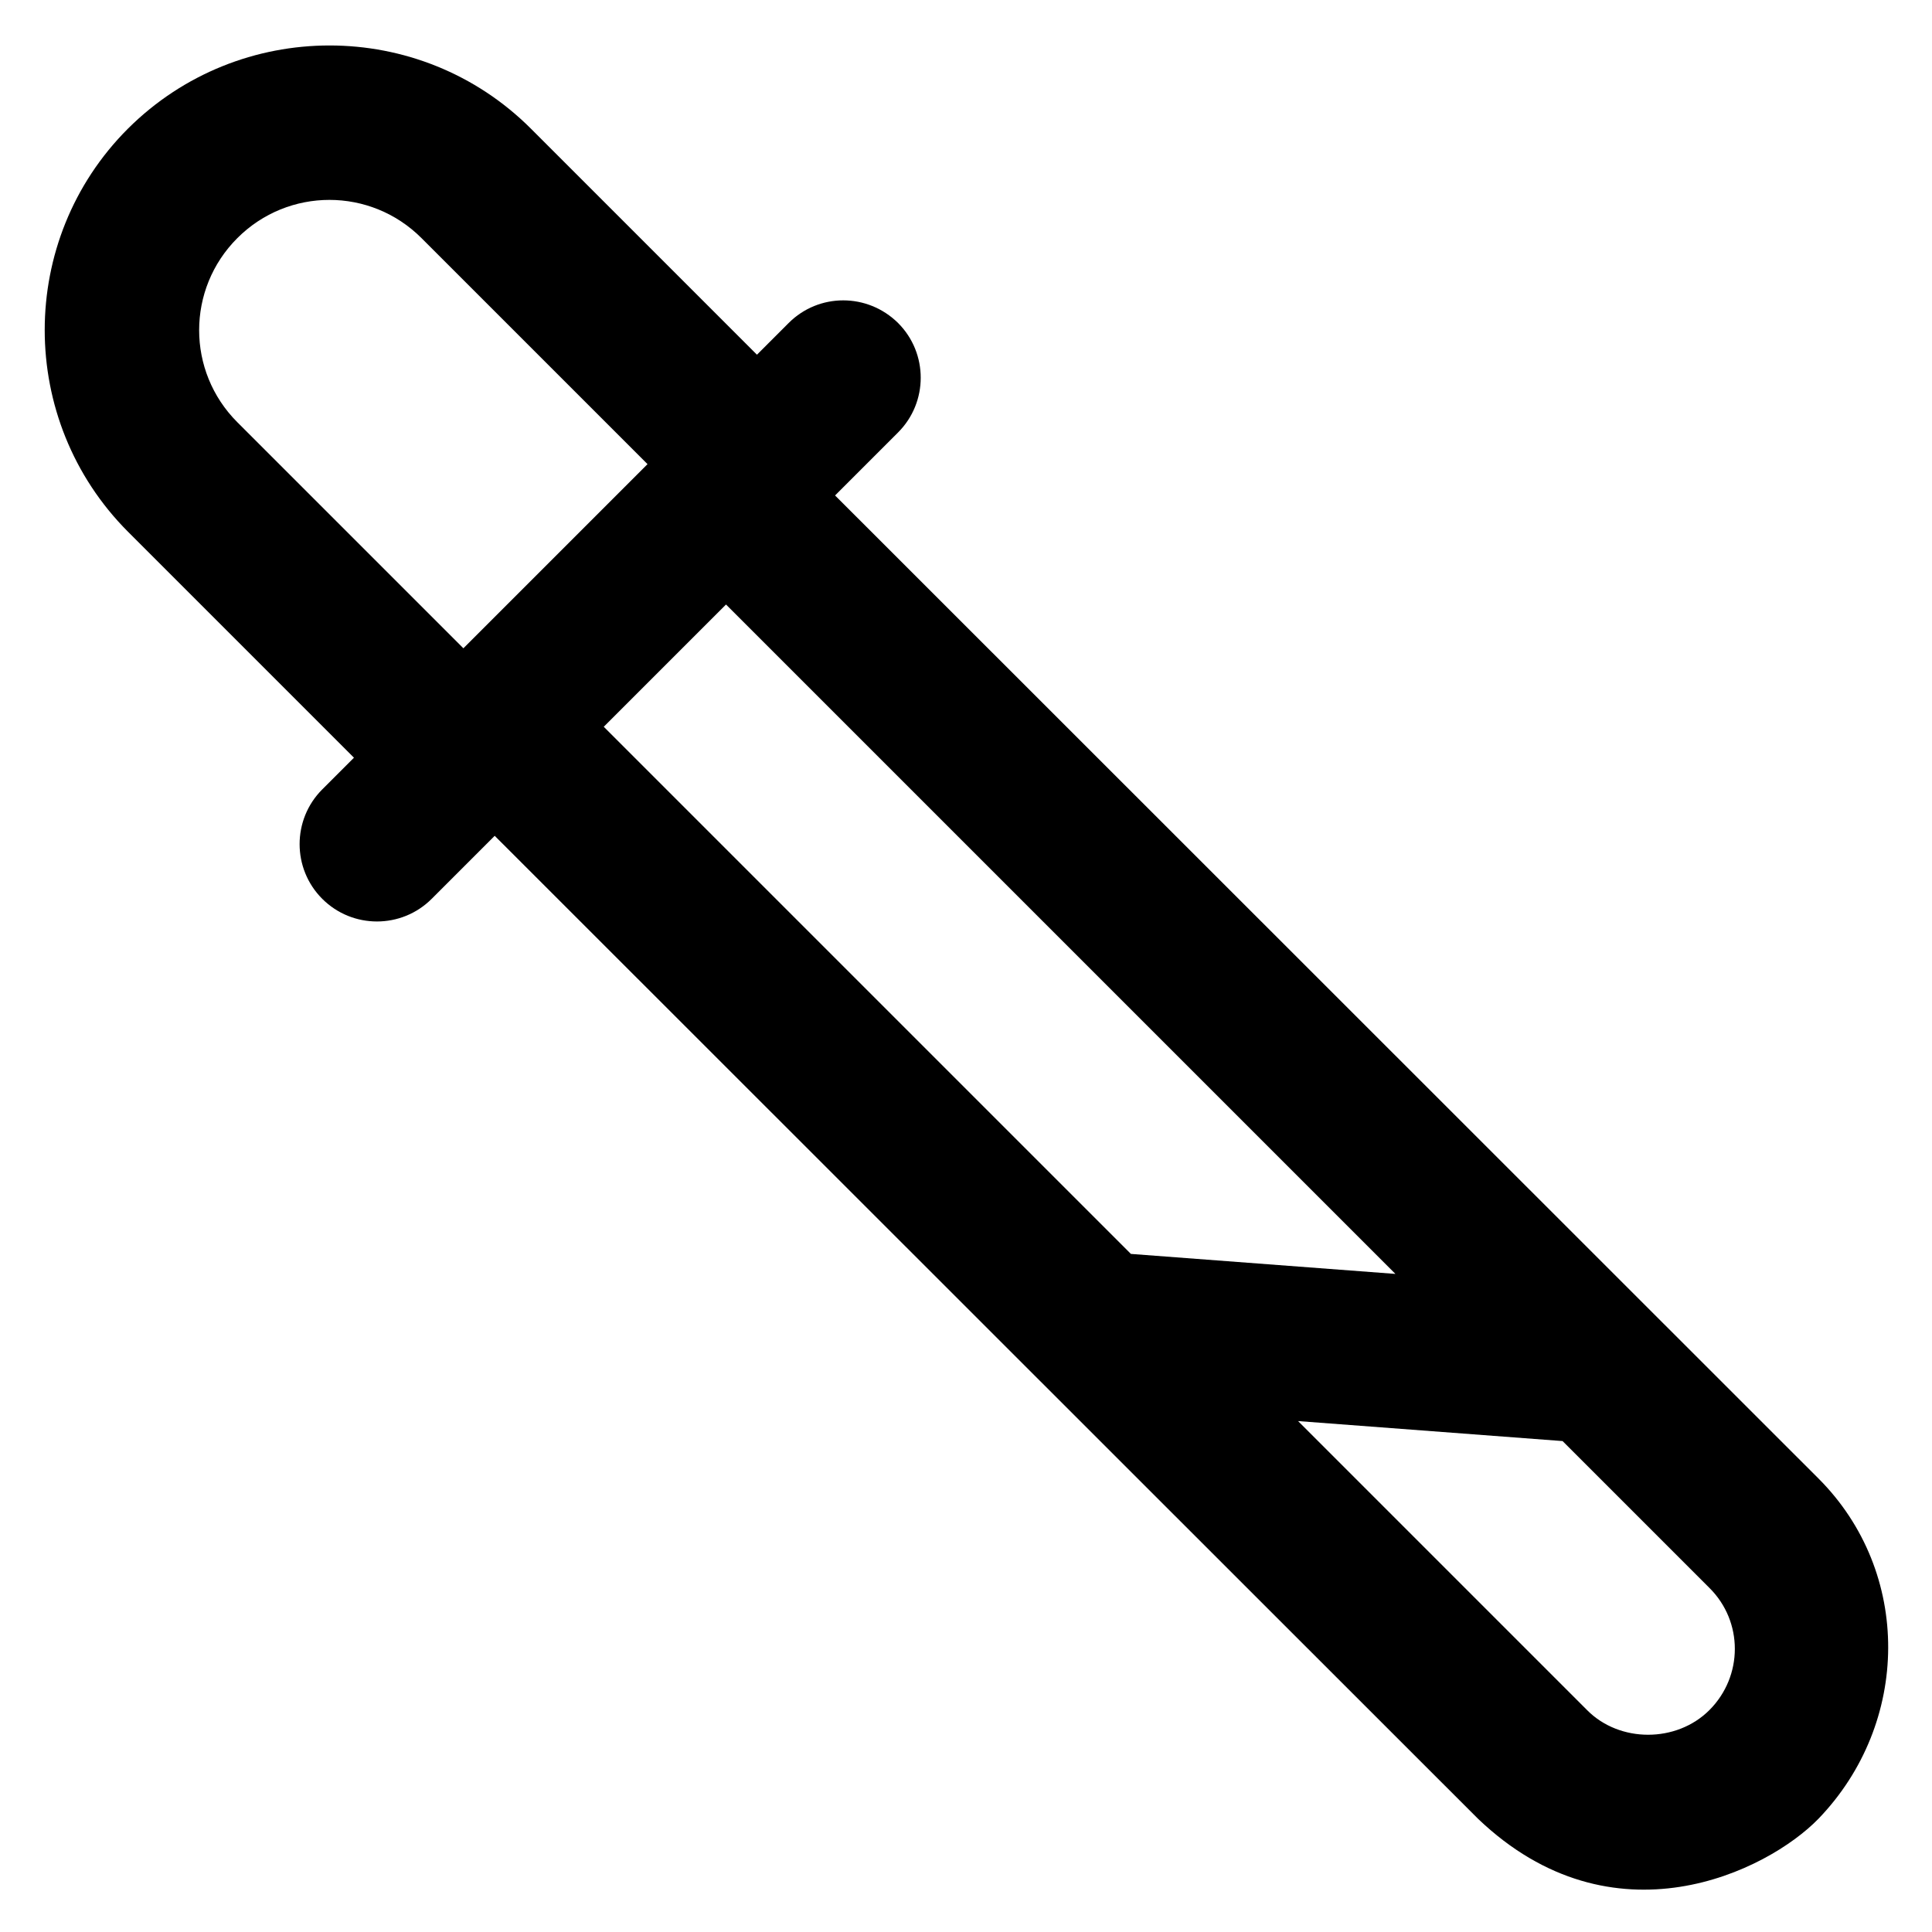
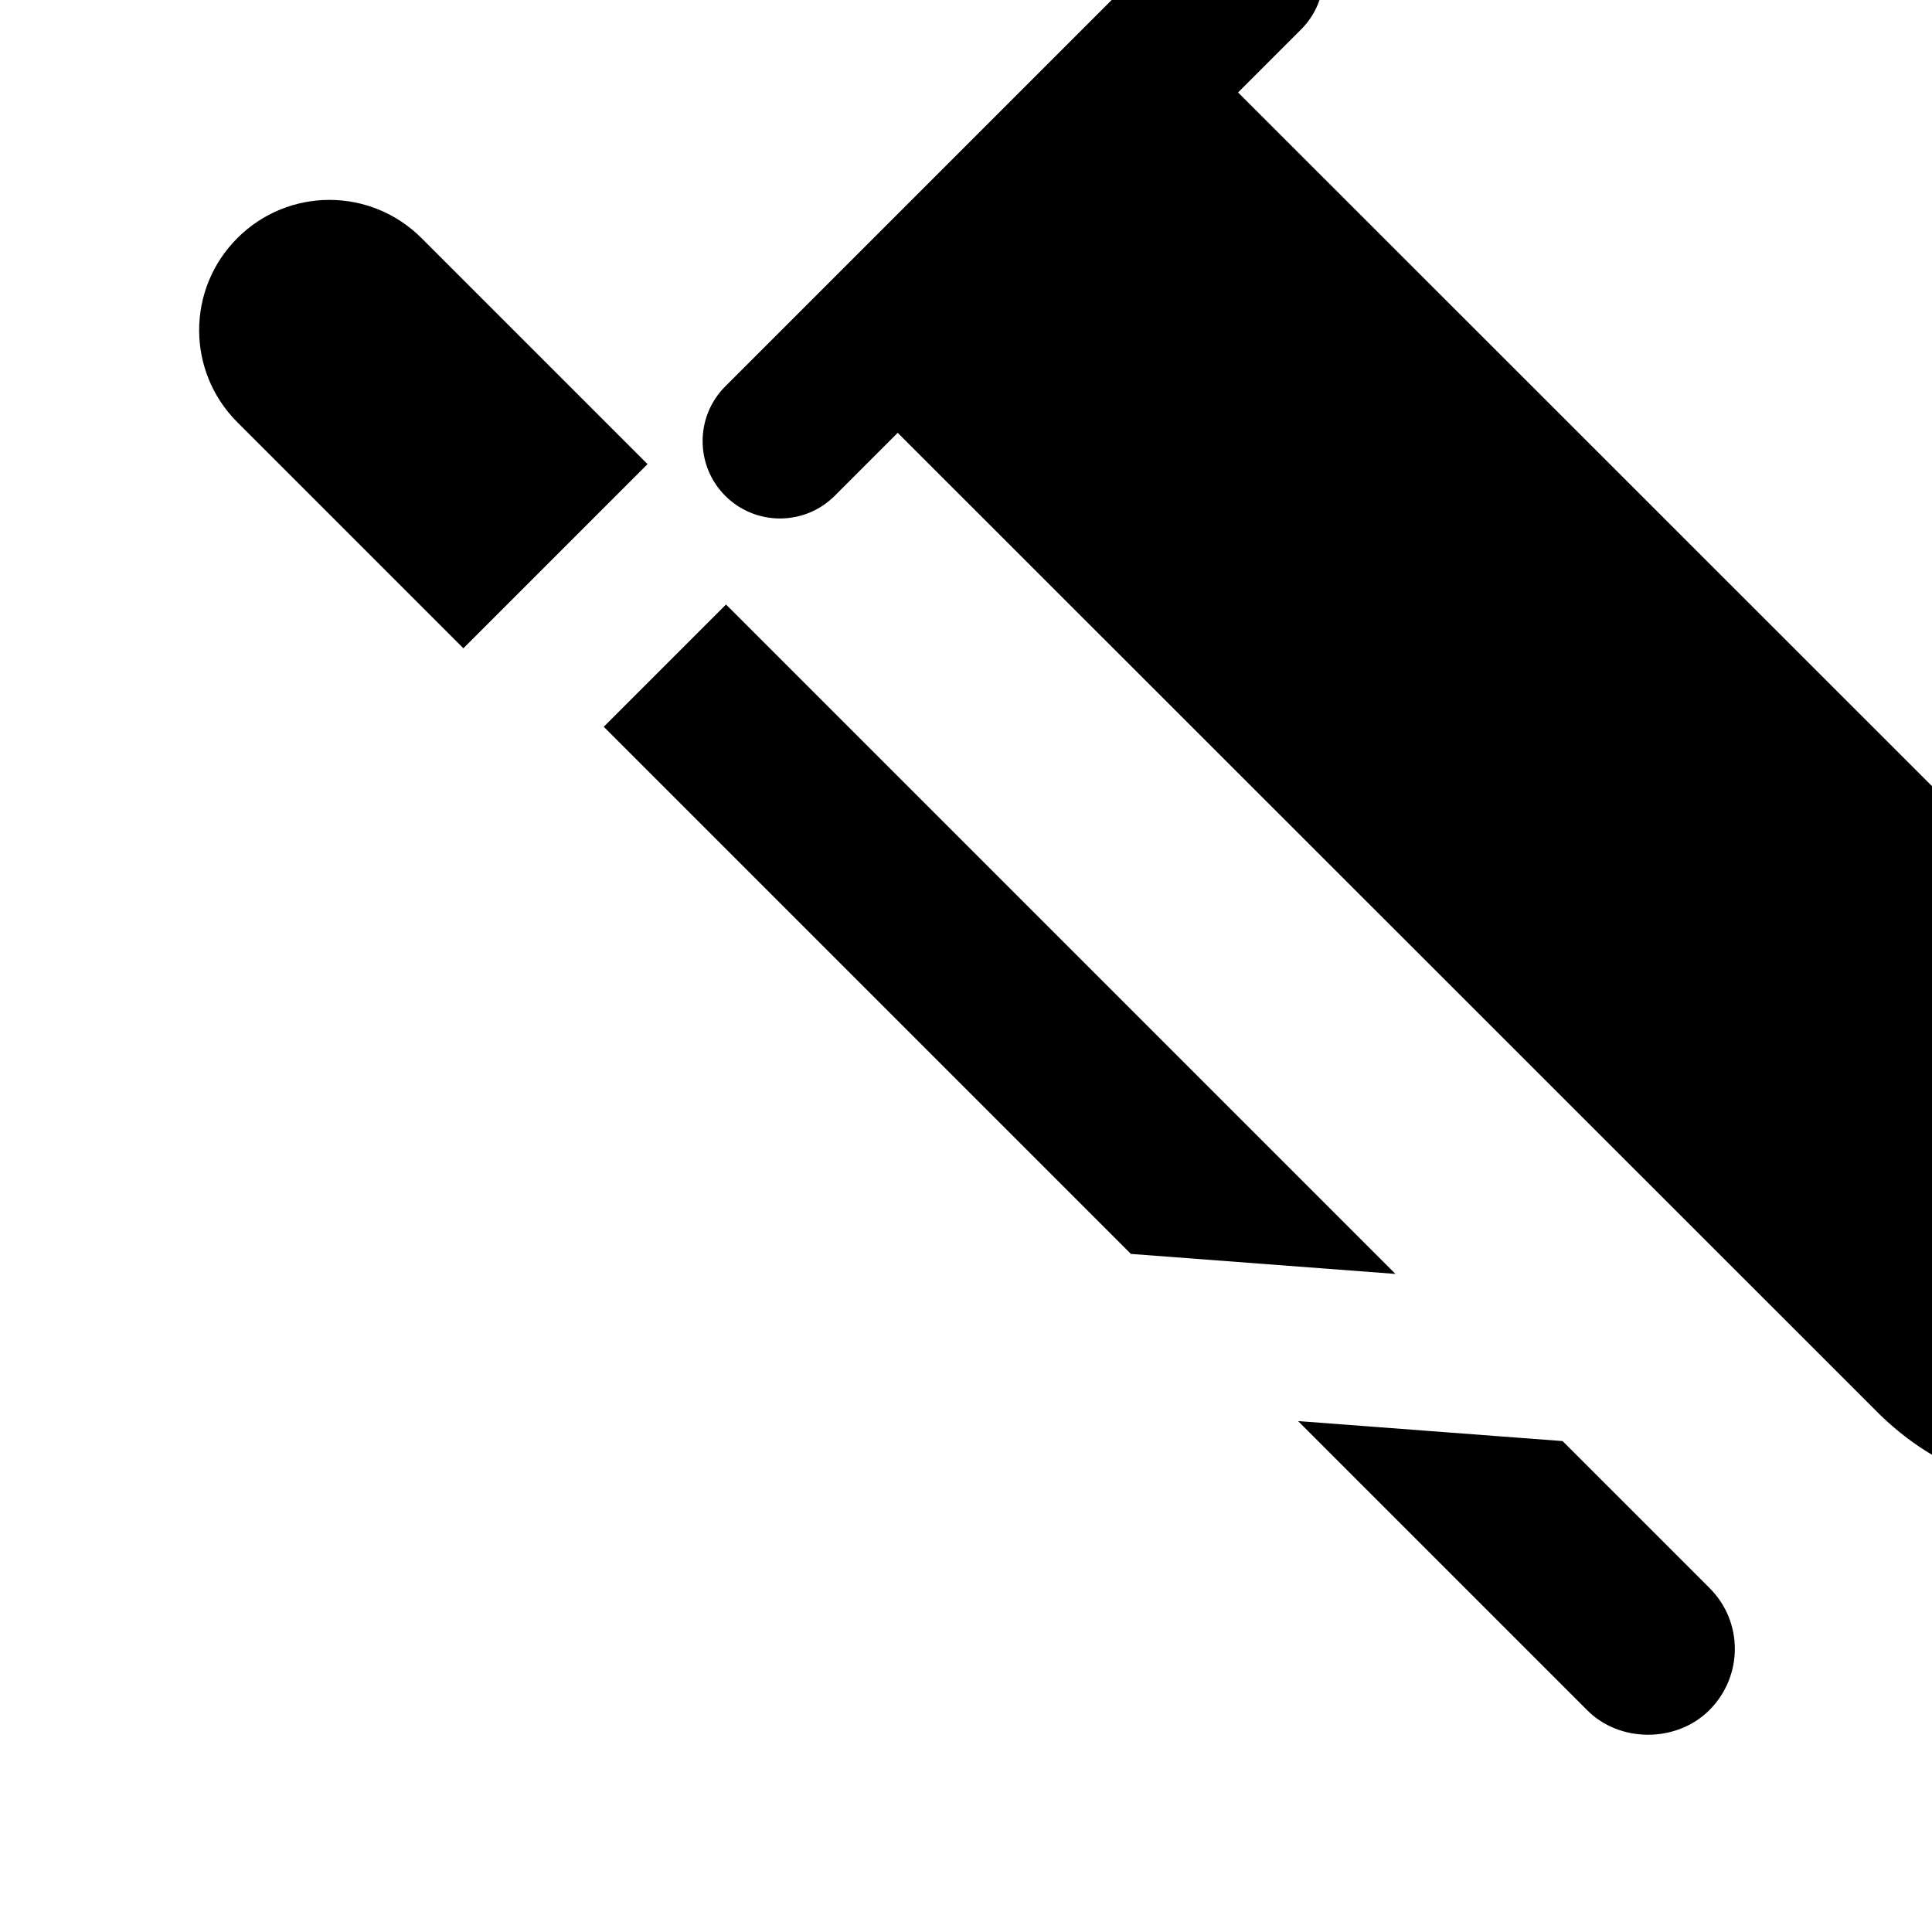
<svg xmlns="http://www.w3.org/2000/svg" version="1.1" viewBox="0 0 512 512" enable-background="new 0 0 512 512">
  <g>
    <g>
-       <path stroke="#000000" stroke-linejoin="round" stroke-linecap="round" stroke-width="66.667" d="m256.1,336.8" stroke-miterlimit="10" />
-       <path d="m209,85.6l-8.4,8.4-59.9-59.9c-29.4-29.4-77.3-29.4-106.8,0-29.4,29.4-29.4,77.3 0,106.8l59.9,59.9-8.4,8.4c-8,8-8,21 0,29 8,8 21,8 29,0l16.7-16.7 260.6,260.5c35.8,34.2 76.7,13.9 90.2,0 24.4-25.3 24.9-65.3 0-90.2l-260.6-260.5 16.7-16.7c8-8 8-21 0-29-8.1-8-21-8-29-1.42109e-14zm-146.1,26.3c-13.5-13.5-13.5-35.3-7.10543e-15-48.8 13.5-13.5 35.3-13.5 48.8,0l59.9,59.9-48.8,48.8-59.9-59.9zm306.9,225.7l-70.1-5.3-139.7-139.7 32.4-32.4 177.4,177.4zm83.2,115.6c-8.7,8.7-23.8,8.7-32.4,0l-76.6-76.6 70.1,5.3 38.9,38.9c9,8.9 9,23.4 0,32.4z" />
+       <path d="m209,85.6l-8.4,8.4-59.9-59.9l59.9,59.9-8.4,8.4c-8,8-8,21 0,29 8,8 21,8 29,0l16.7-16.7 260.6,260.5c35.8,34.2 76.7,13.9 90.2,0 24.4-25.3 24.9-65.3 0-90.2l-260.6-260.5 16.7-16.7c8-8 8-21 0-29-8.1-8-21-8-29-1.42109e-14zm-146.1,26.3c-13.5-13.5-13.5-35.3-7.10543e-15-48.8 13.5-13.5 35.3-13.5 48.8,0l59.9,59.9-48.8,48.8-59.9-59.9zm306.9,225.7l-70.1-5.3-139.7-139.7 32.4-32.4 177.4,177.4zm83.2,115.6c-8.7,8.7-23.8,8.7-32.4,0l-76.6-76.6 70.1,5.3 38.9,38.9c9,8.9 9,23.4 0,32.4z" />
    </g>
  </g>
</svg>